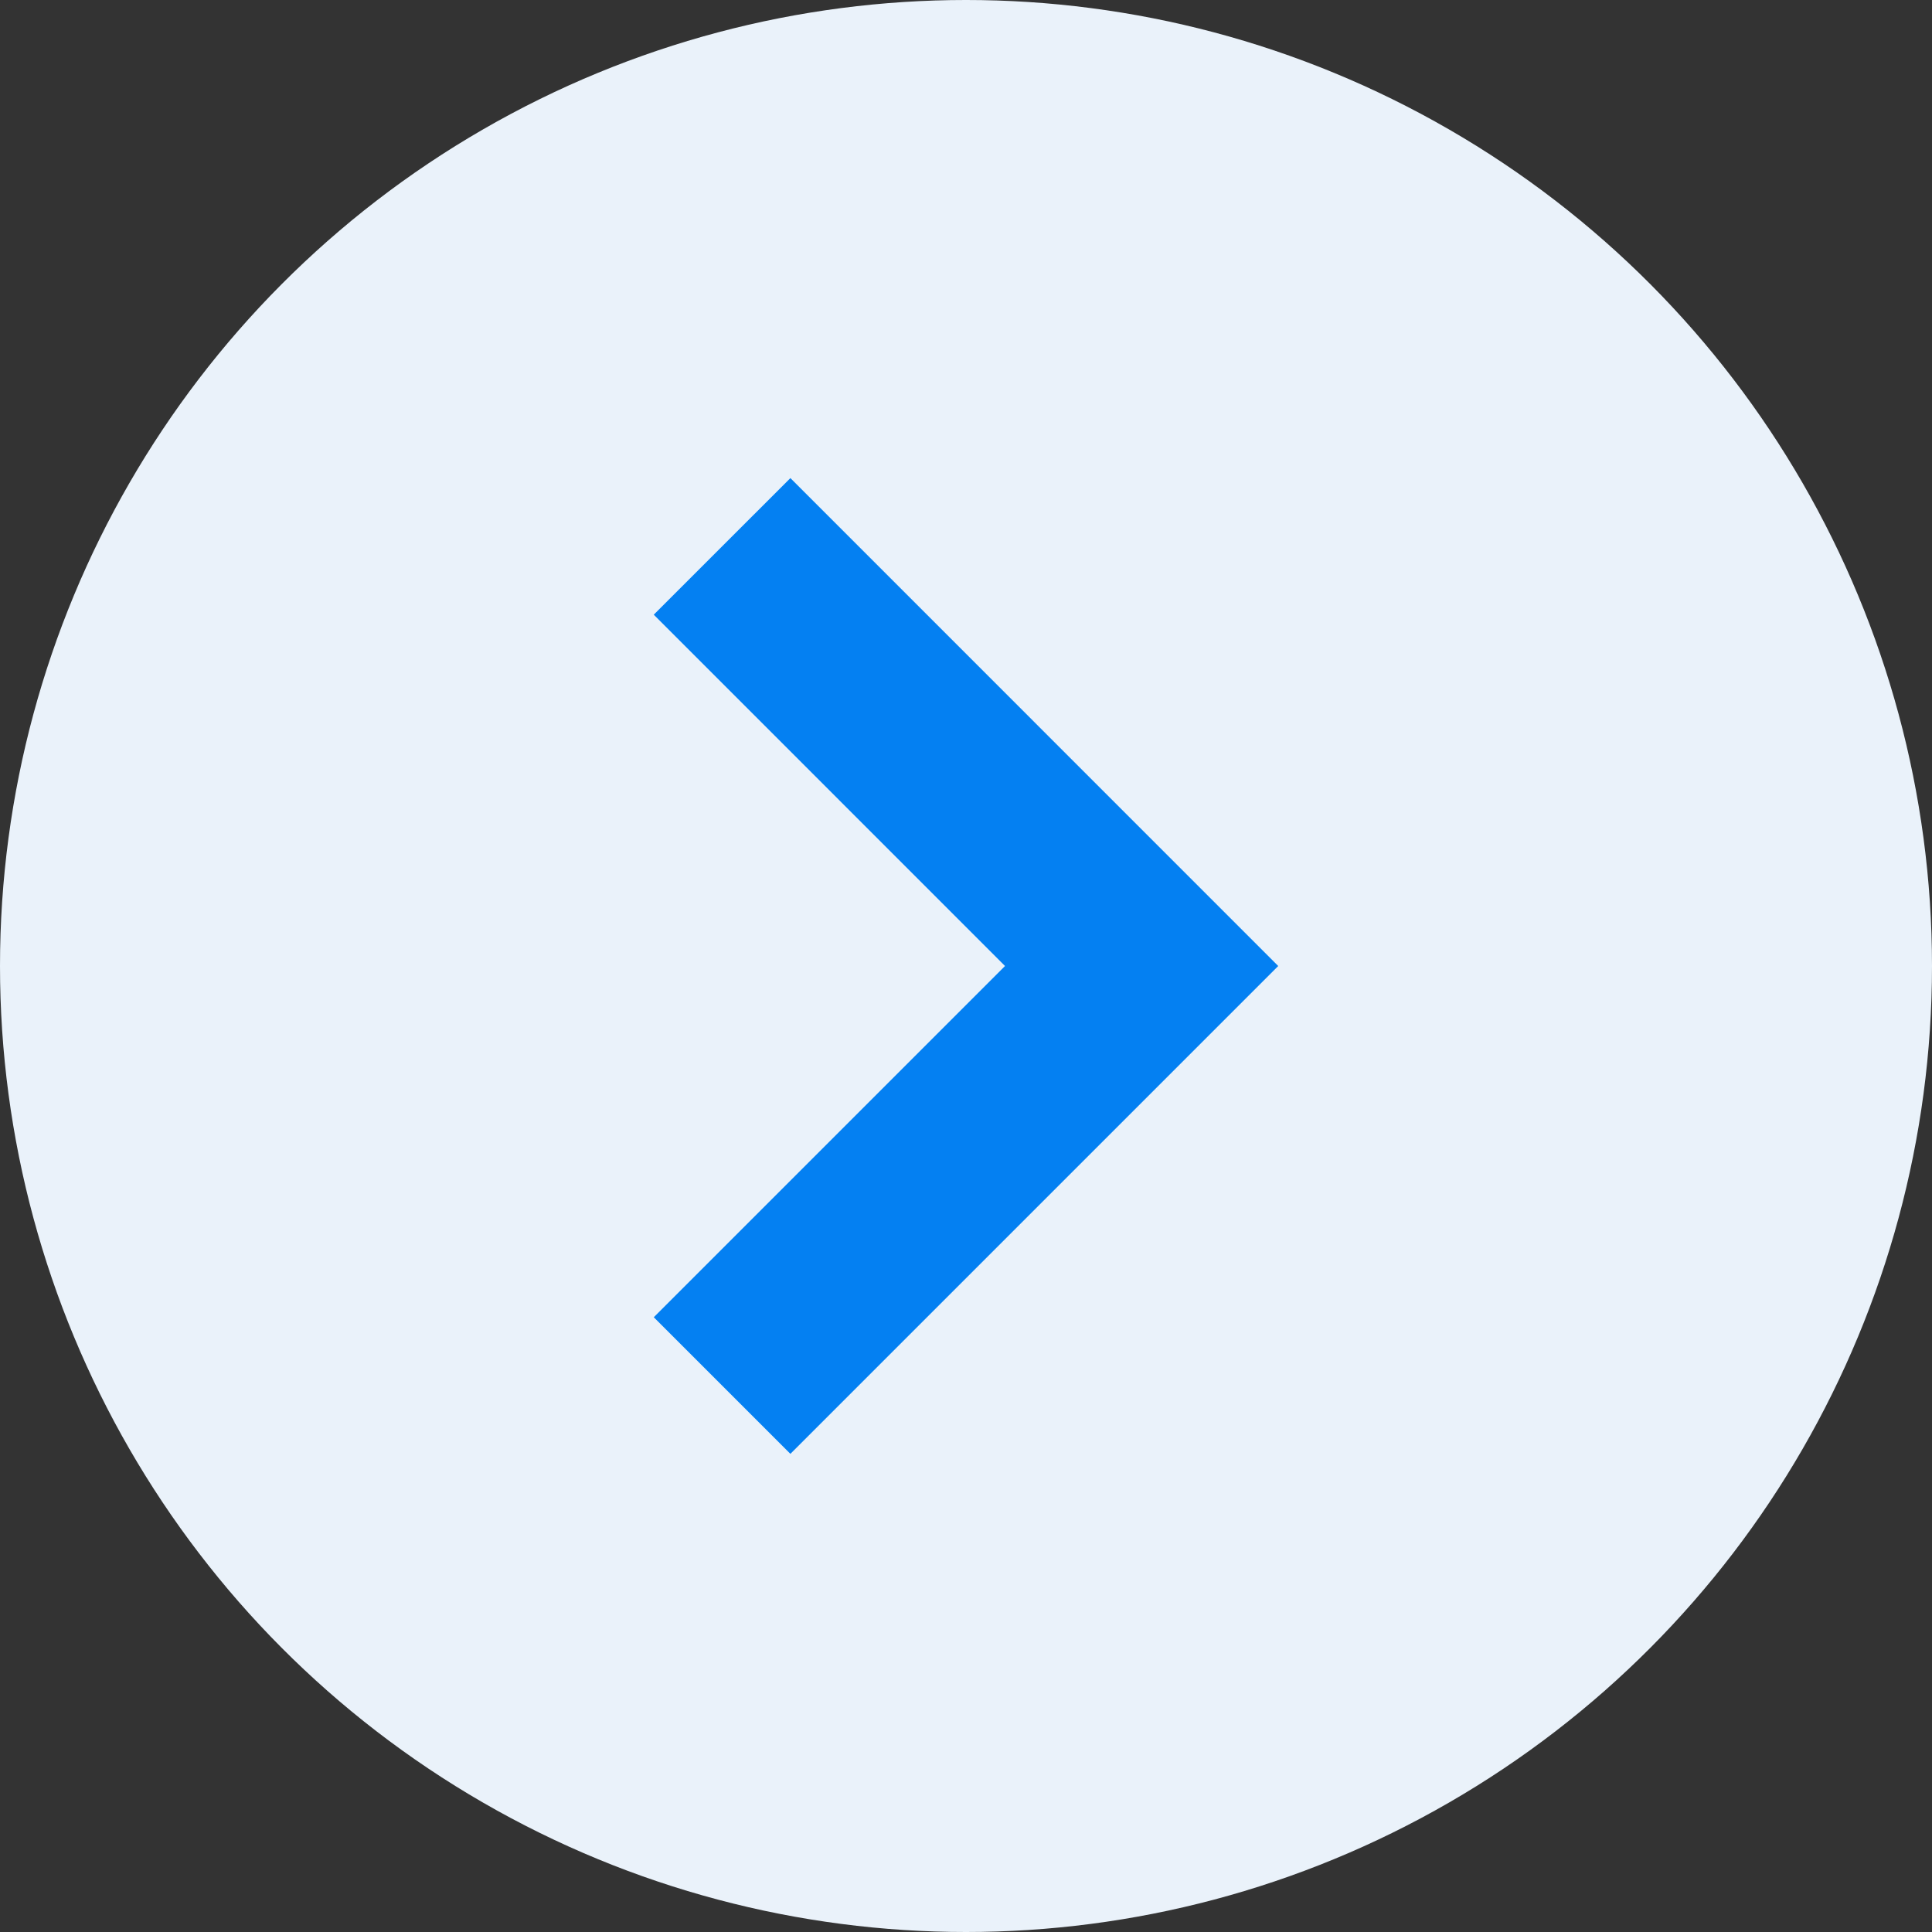
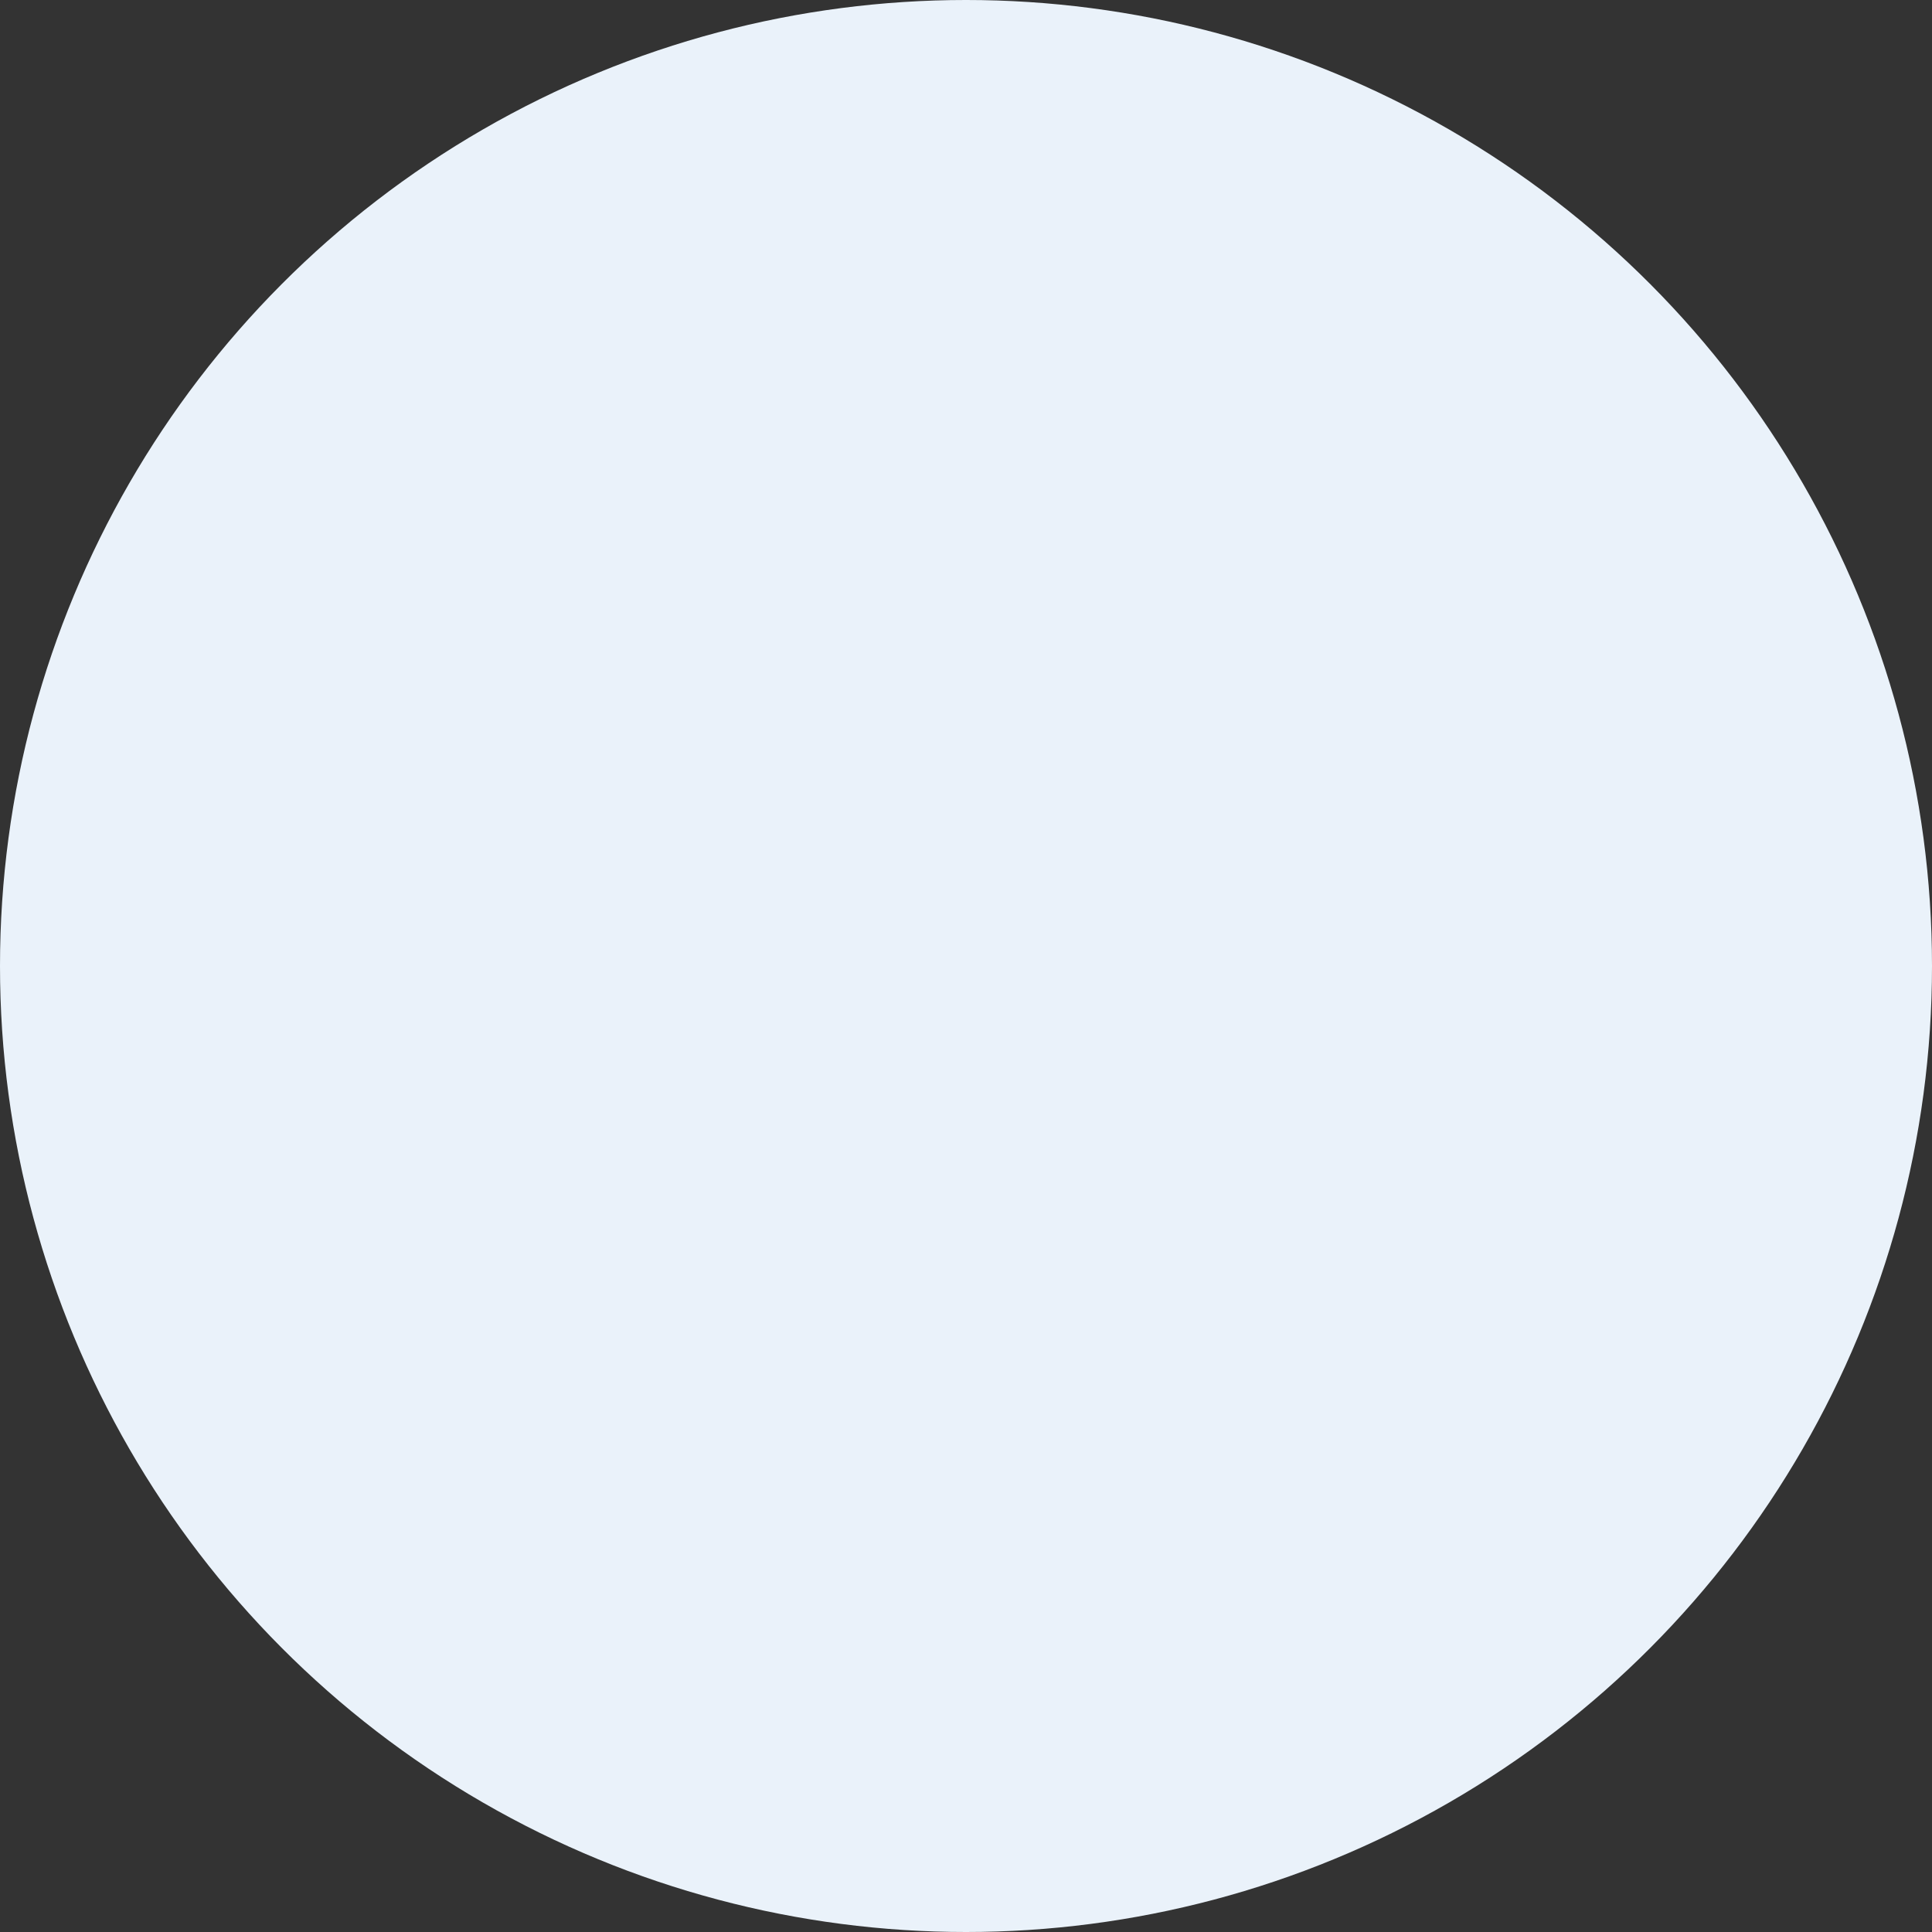
<svg xmlns="http://www.w3.org/2000/svg" width="30" height="30" viewBox="0 0 30 30" fill="none">
  <rect x="0" y="0" width="30" height="30" fill="#333333" stroke="none" />
  <circle cx="15" cy="15" r="15" fill="#EAF2FA" />
-   <path d="M12.273 9.545L17.727 15L12.273 20.454" stroke="#0480F2" stroke-width="3" stroke-linecap="square" />
</svg>